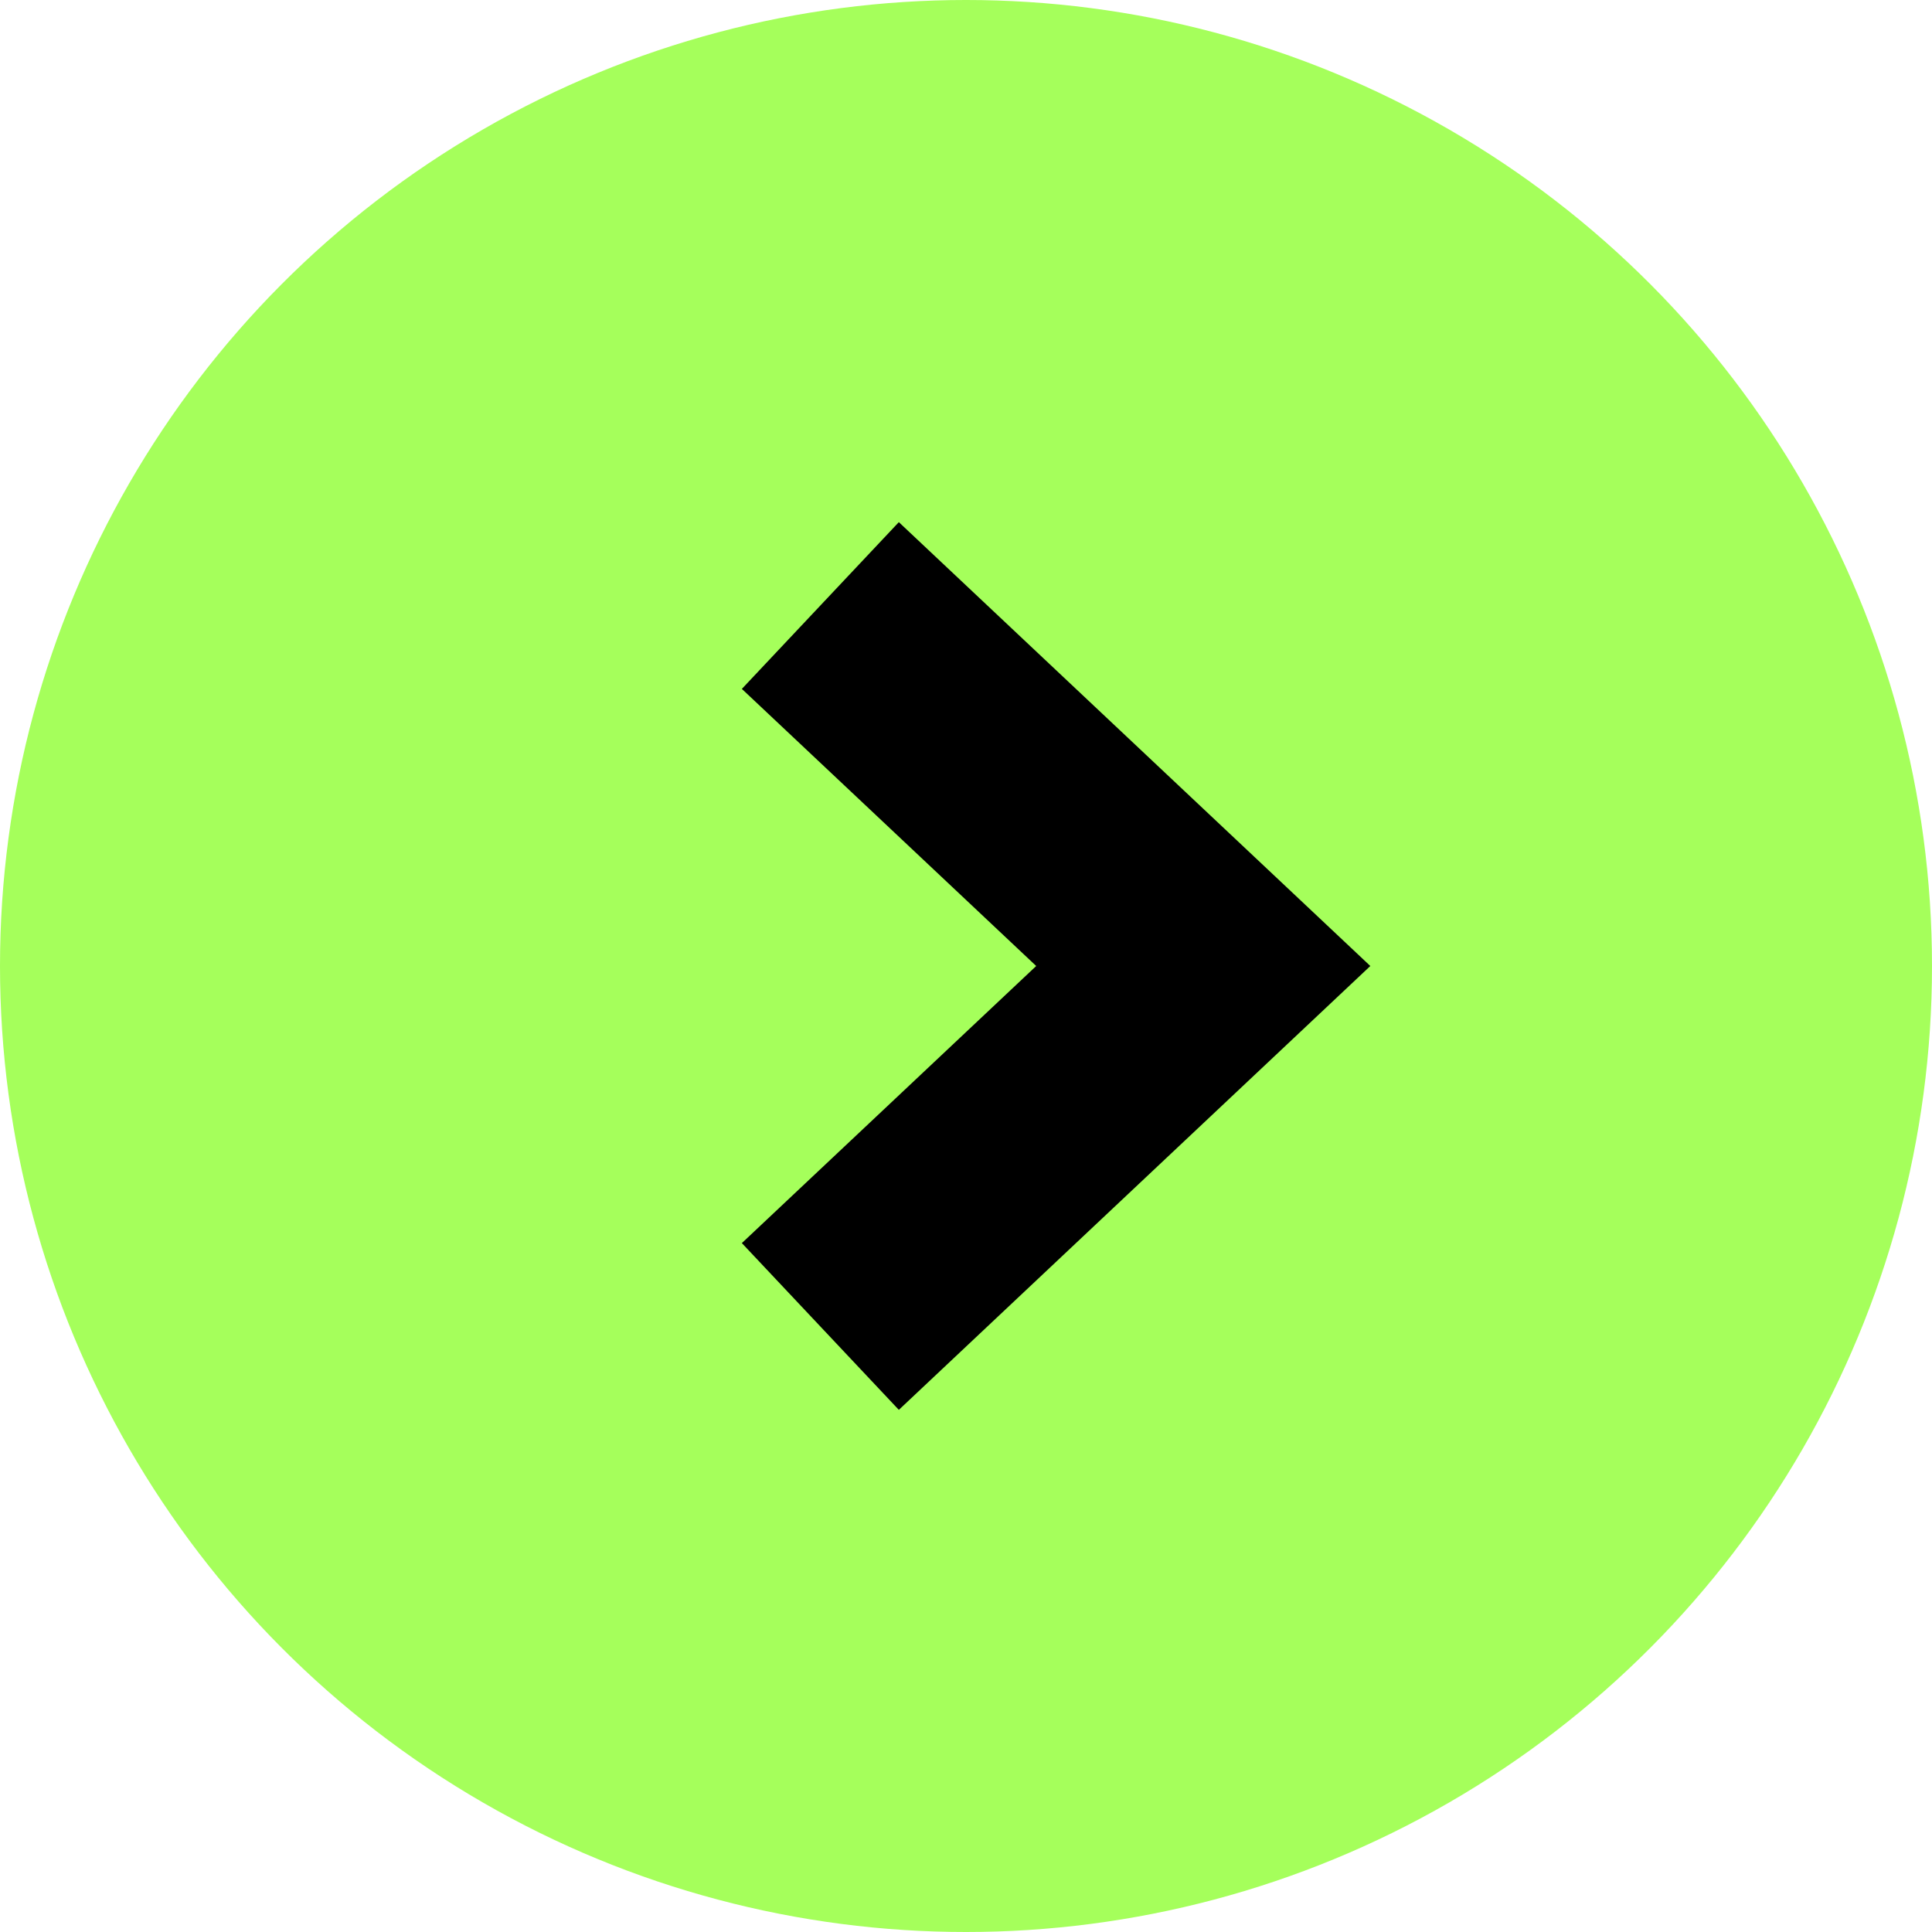
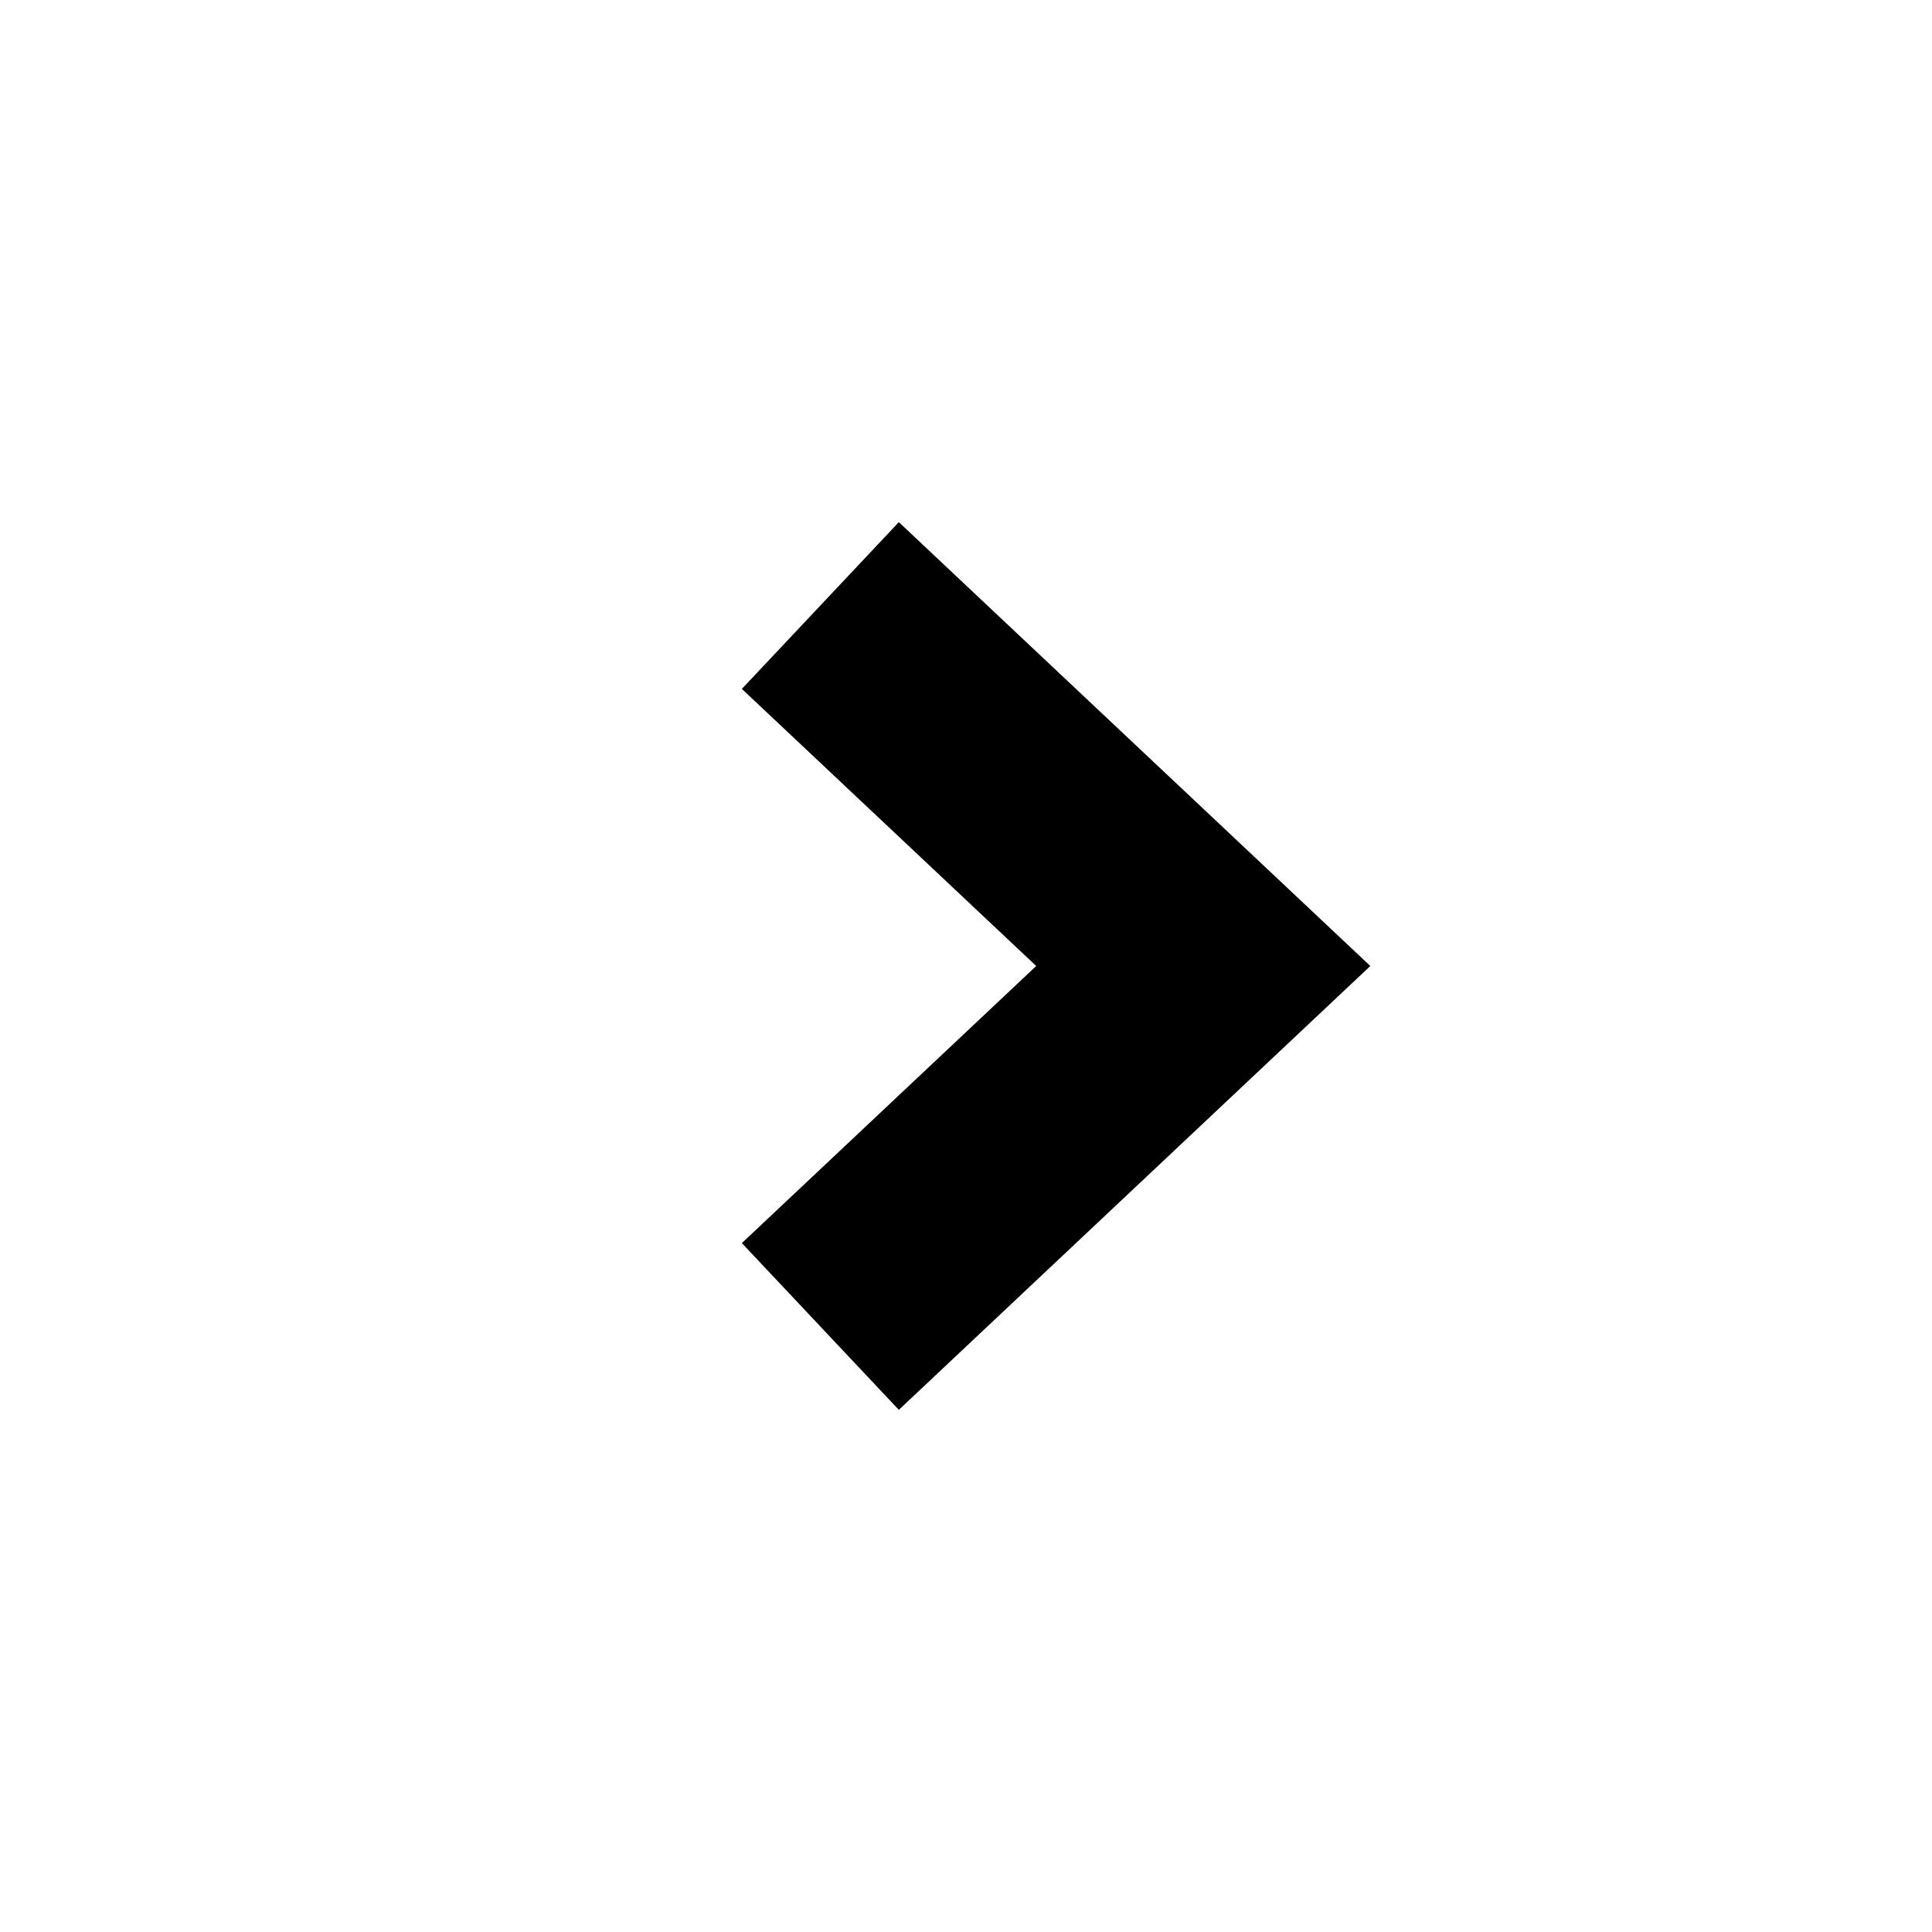
<svg xmlns="http://www.w3.org/2000/svg" id="Capa_2" viewBox="0 0 42.18 42.18">
  <defs>
    <style>      .cls-1 {        fill: none;        stroke: #000;        stroke-width: 5px;      }      .cls-2 {        fill: #a5ff5b;      }    </style>
  </defs>
  <g id="Capa_2-2" data-name="Capa_2">
    <g id="Capa_2-2">
      <g id="Capa_1-2">
        <g>
-           <circle class="cls-2" cx="21.09" cy="21.09" r="21.09" />
          <path class="cls-1" d="M17.91,28.96l8.36-7.87-8.36-7.87" />
        </g>
      </g>
    </g>
  </g>
</svg>